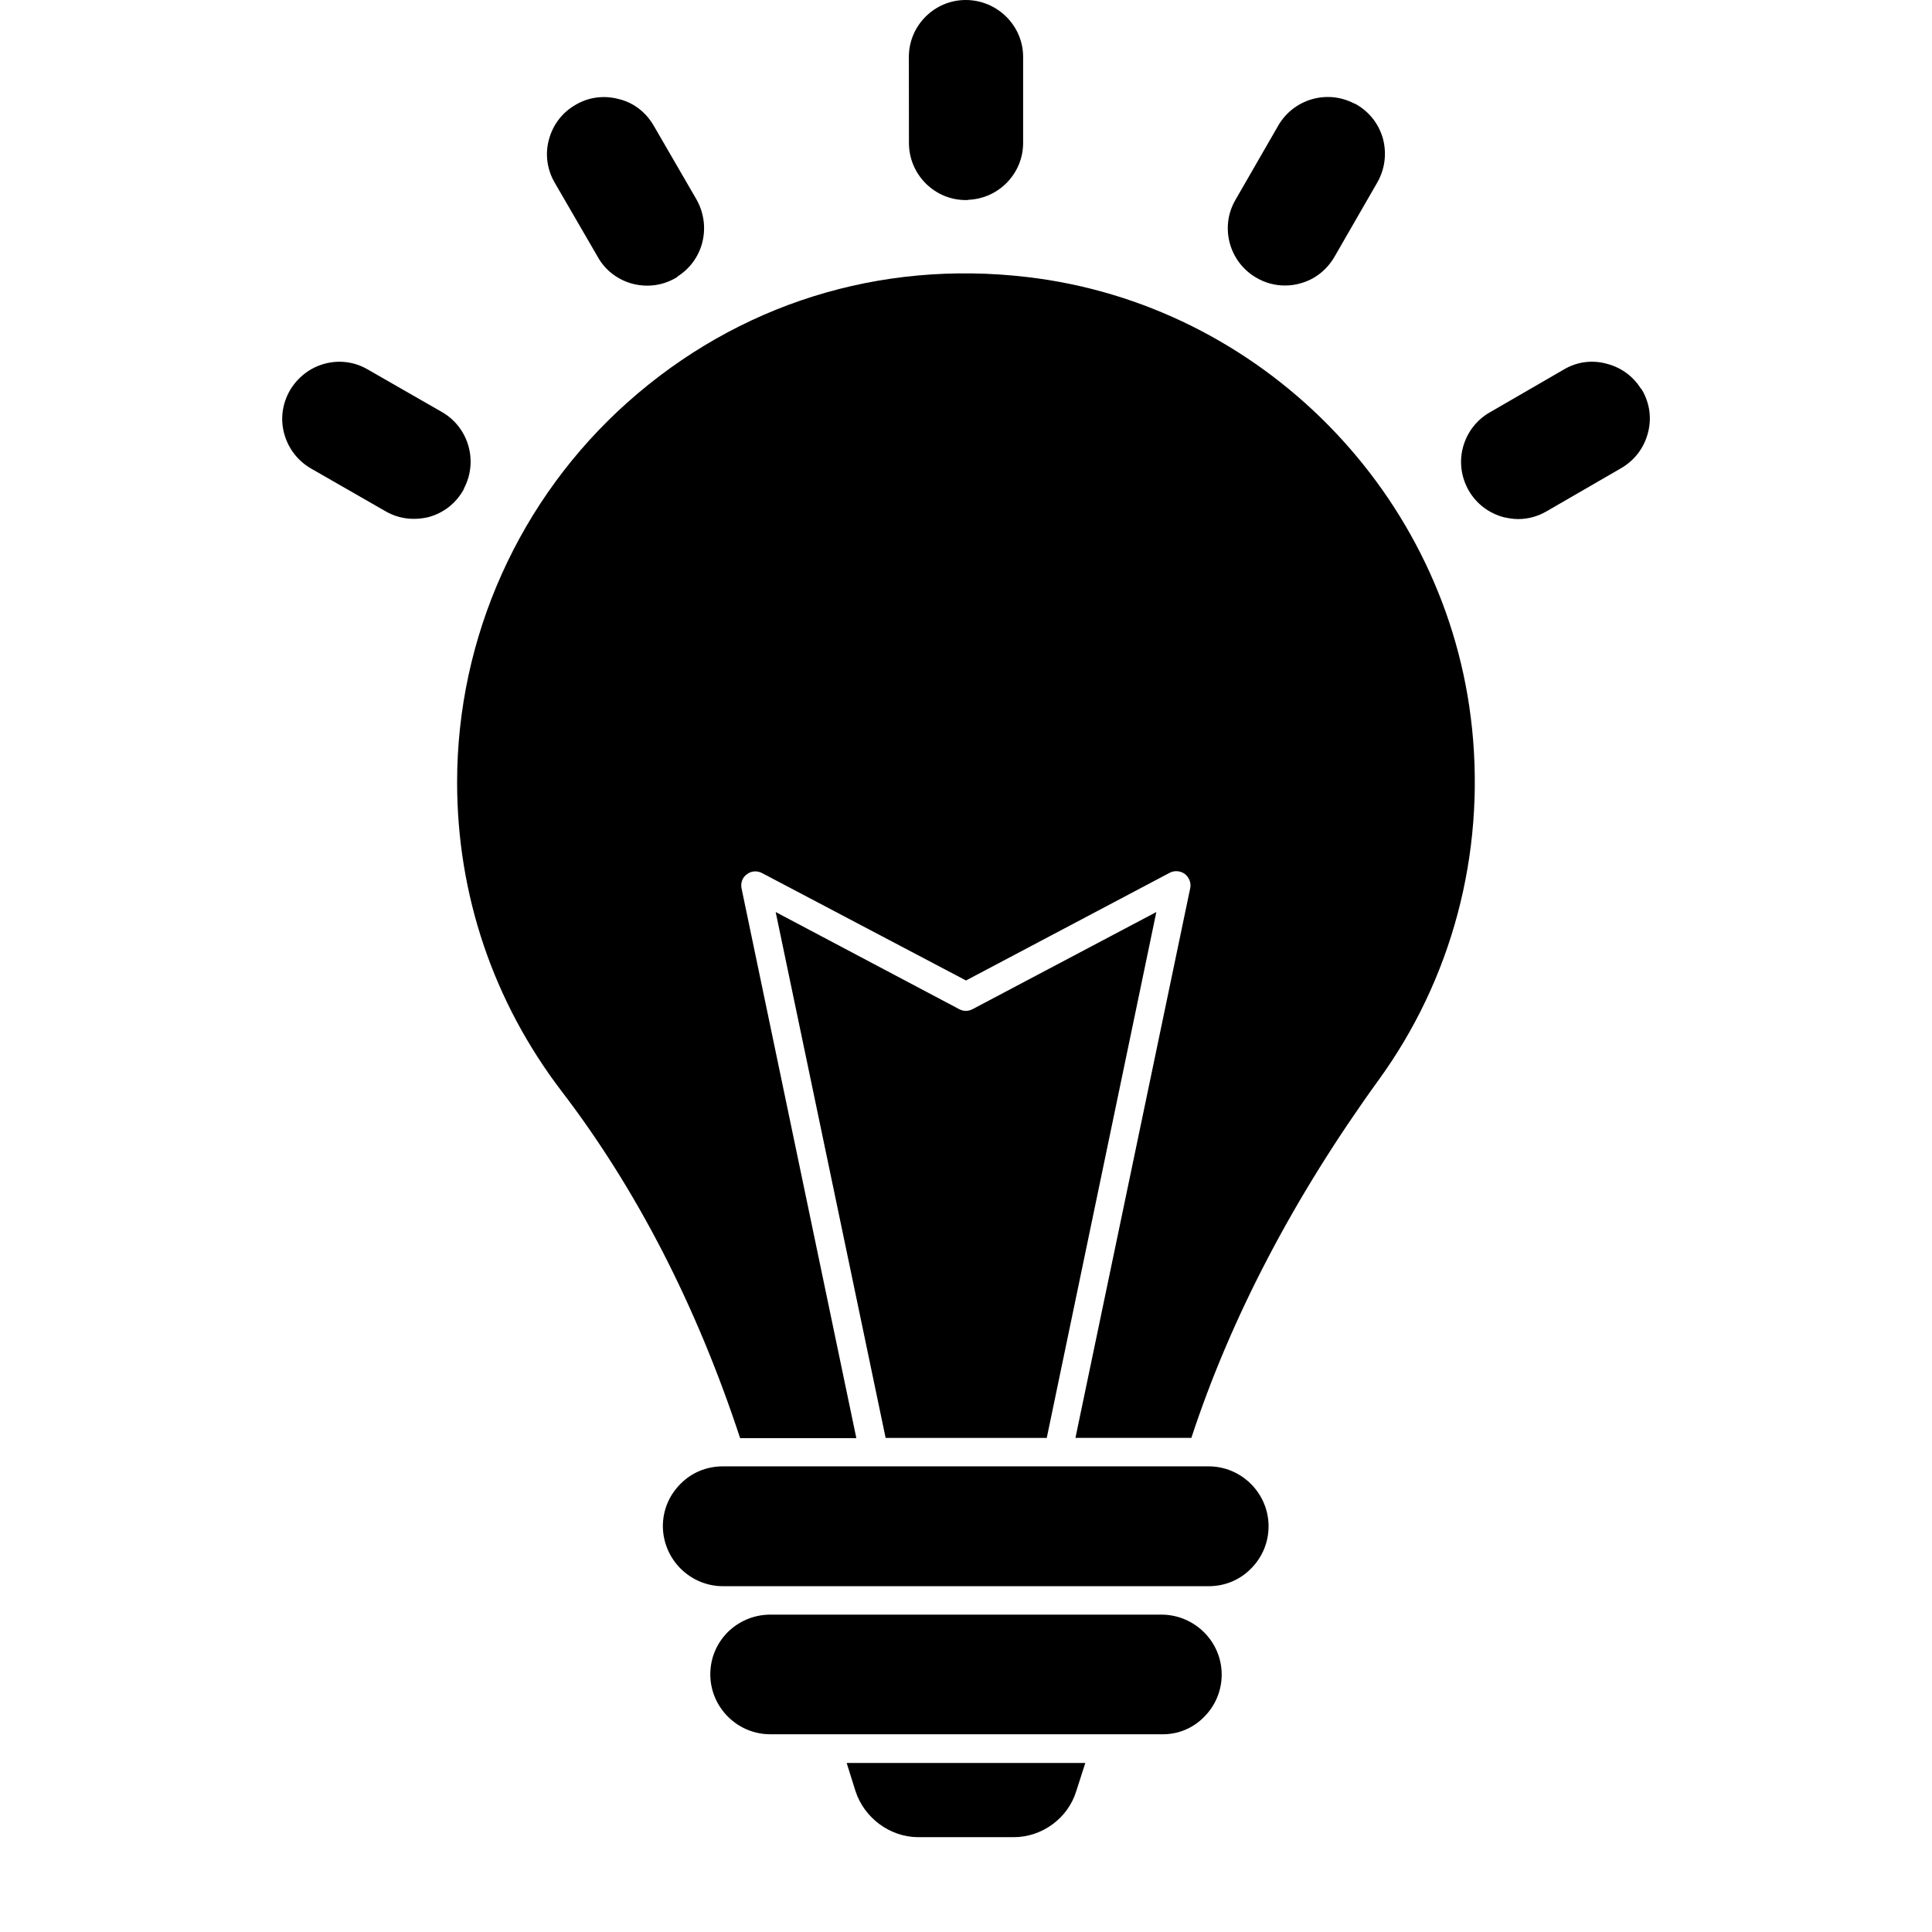
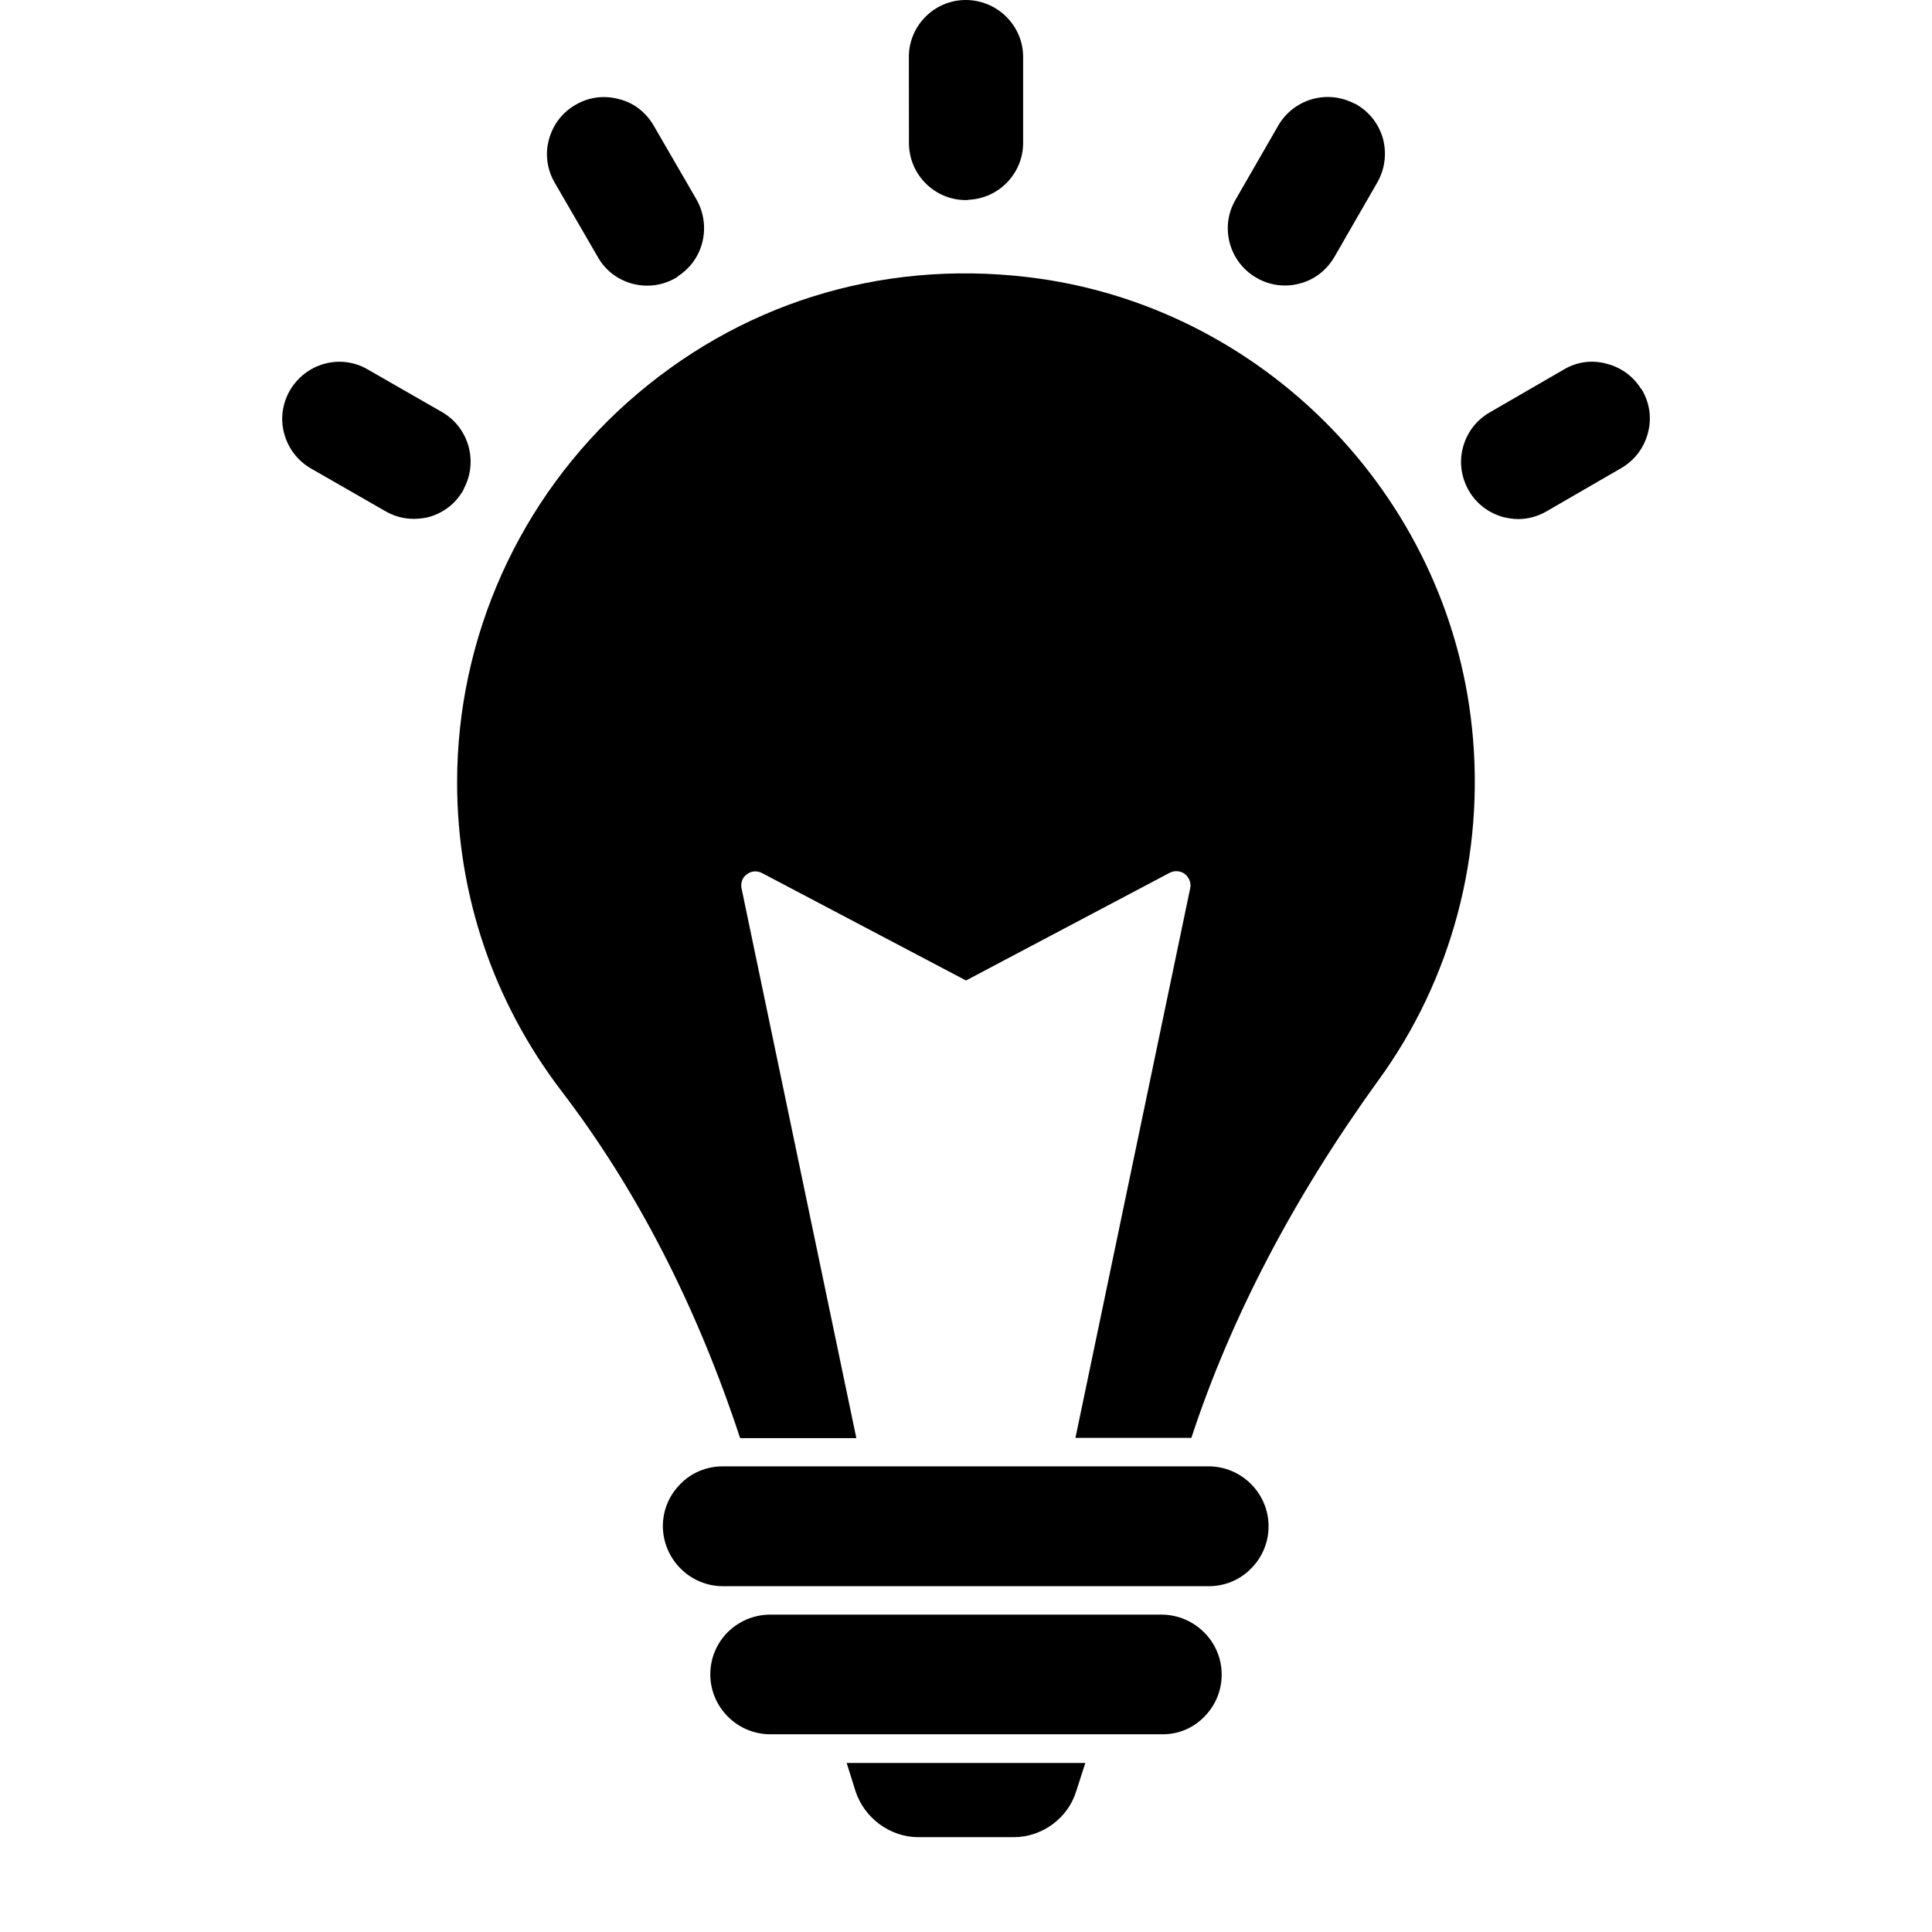
<svg xmlns="http://www.w3.org/2000/svg" width="1200pt" height="1200pt" version="1.1" viewBox="0 0 1200 1200">
  <path d="m635.48 35.297v53.484c0 18.891-15 34.406-33.703 35.297-0.516 0.188-1.219 0.188-1.922 0.188-19.406 0-35.297-15.891-35.297-35.484l-0.047-53.484c0-19.406 15.891-35.297 35.297-35.297 19.594 0 35.672 15.891 35.672 35.297z" />
  <path d="m1023.4 269.48c-2.484 9-8.297 16.594-16.594 21.375l-46.266 26.766c-5.484 3.188-11.484 4.781-17.625 4.781-3 0-6.188-0.516-9.188-1.219-9-2.484-16.781-8.297-21.516-16.594-4.594-8.109-6-17.625-3.516-26.812s8.297-16.781 16.406-21.516l46.406-26.859c8.109-4.781 17.625-6 26.812-3.375 8.625 2.297 15.891 7.594 20.625 15 0.375 0.375 0.703 0.891 1.078 1.406 4.781 8.344 6 17.859 3.375 27.047z" />
  <path d="m288.37 303c-0.188 0.516-0.375 1.078-0.703 1.594-4.781 8.297-12.375 14.109-21.516 16.594-3 0.703-6 1.078-9.188 1.078-6.188 0-12.188-1.594-17.625-4.781l-46.406-26.625c-8.109-4.781-13.922-12.375-16.406-21.516-2.484-9-1.219-18.516 3.516-26.812 4.781-8.109 12.375-14.109 21.516-16.594 9.188-2.484 18.703-1.219 26.812 3.516l46.406 26.625c16.219 9.516 22.219 30.141 13.594 46.922z" />
  <path d="m859.08 86.484c2.297 9.188 1.078 18.703-3.703 27l-26.625 46.219c-4.781 8.109-12.375 14.109-21.516 16.406-3 0.891-6.188 1.219-9.188 1.219-6.188 0-12.188-1.594-17.625-4.781-16.922-9.703-22.922-31.406-13.078-48.375l26.625-46.219c9.516-16.406 30.188-22.406 46.922-13.781 0.516 0.188 1.078 0.375 1.594 0.703 8.297 4.828 14.109 12.422 16.594 21.609z" />
  <path d="m432.71 124.08c4.594 8.297 5.812 17.812 3.375 27-2.297 8.484-7.594 15.703-15 20.484-0.375 0.375-0.891 0.891-1.406 1.078-5.484 3.188-11.484 4.781-17.625 4.781-3 0-6.188-0.375-9.375-1.219-9-2.484-16.781-8.297-21.375-16.594l-26.812-46.219c-4.781-8.297-6-17.812-3.516-26.812 2.484-9.188 8.297-16.781 16.594-21.516 8.109-4.781 17.625-6 26.812-3.516 9.141 2.156 16.734 8.156 21.516 16.266z" />
  <path d="m449.11 985.22h301.6c10.078 0 19.406-3.891 26.297-10.922 7.078-7.078 10.922-16.406 10.922-26.297 0-20.484-16.781-37.219-37.219-37.219h-301.78c-10.078 0-19.406 3.891-26.297 10.922-7.078 7.078-10.922 16.406-10.922 26.297 0.188 20.625 16.922 37.219 37.406 37.219z" />
-   <path d="m604.08 626.81c-2.625 1.406-5.625 1.406-8.297 0l-114-60.328 68.297 326.63h100.08l68.062-326.63z" />
  <path d="m570.37 1141.1h59.297c17.625 0 33.703-11.812 38.812-28.594l5.625-17.484h-148.22l5.484 17.484c5.438 16.734 21.516 28.594 39 28.594z" />
  <path d="m747.89 1066.4c7.078-7.078 10.922-16.406 10.922-26.297 0-20.297-16.406-36.703-36.516-37.219h-244.6c-9.703 0.188-18.703 4.078-25.594 10.781-7.078 7.078-10.922 16.406-10.922 26.297 0 20.484 16.781 37.219 37.219 37.219h243.19c10.031 0.188 19.406-3.703 26.297-10.781z" />
  <path d="m914.29 452.29c-15-145.4-131.11-263.29-276.37-280.22-91.781-10.781-179.63 16.922-247.92 77.625-67.406 60-106.08 146.11-106.08 236.11 0 69.891 22.406 136.22 64.781 191.81 46.781 61.078 84 133.6 111 215.63h72.188l-71.297-341.44c-0.703-3.375 0.516-6.891 3.375-8.812 2.625-2.109 6.375-2.297 9.375-0.703l126.66 66.703 126.52-66.891c3-1.594 6.703-1.219 9.375 0.703 2.625 2.109 4.078 5.484 3.375 8.812l-71.297 341.48h72c24.516-74.625 63.516-149.29 116.11-222 45.703-62.812 66.328-140.48 58.219-218.81z" />
</svg>